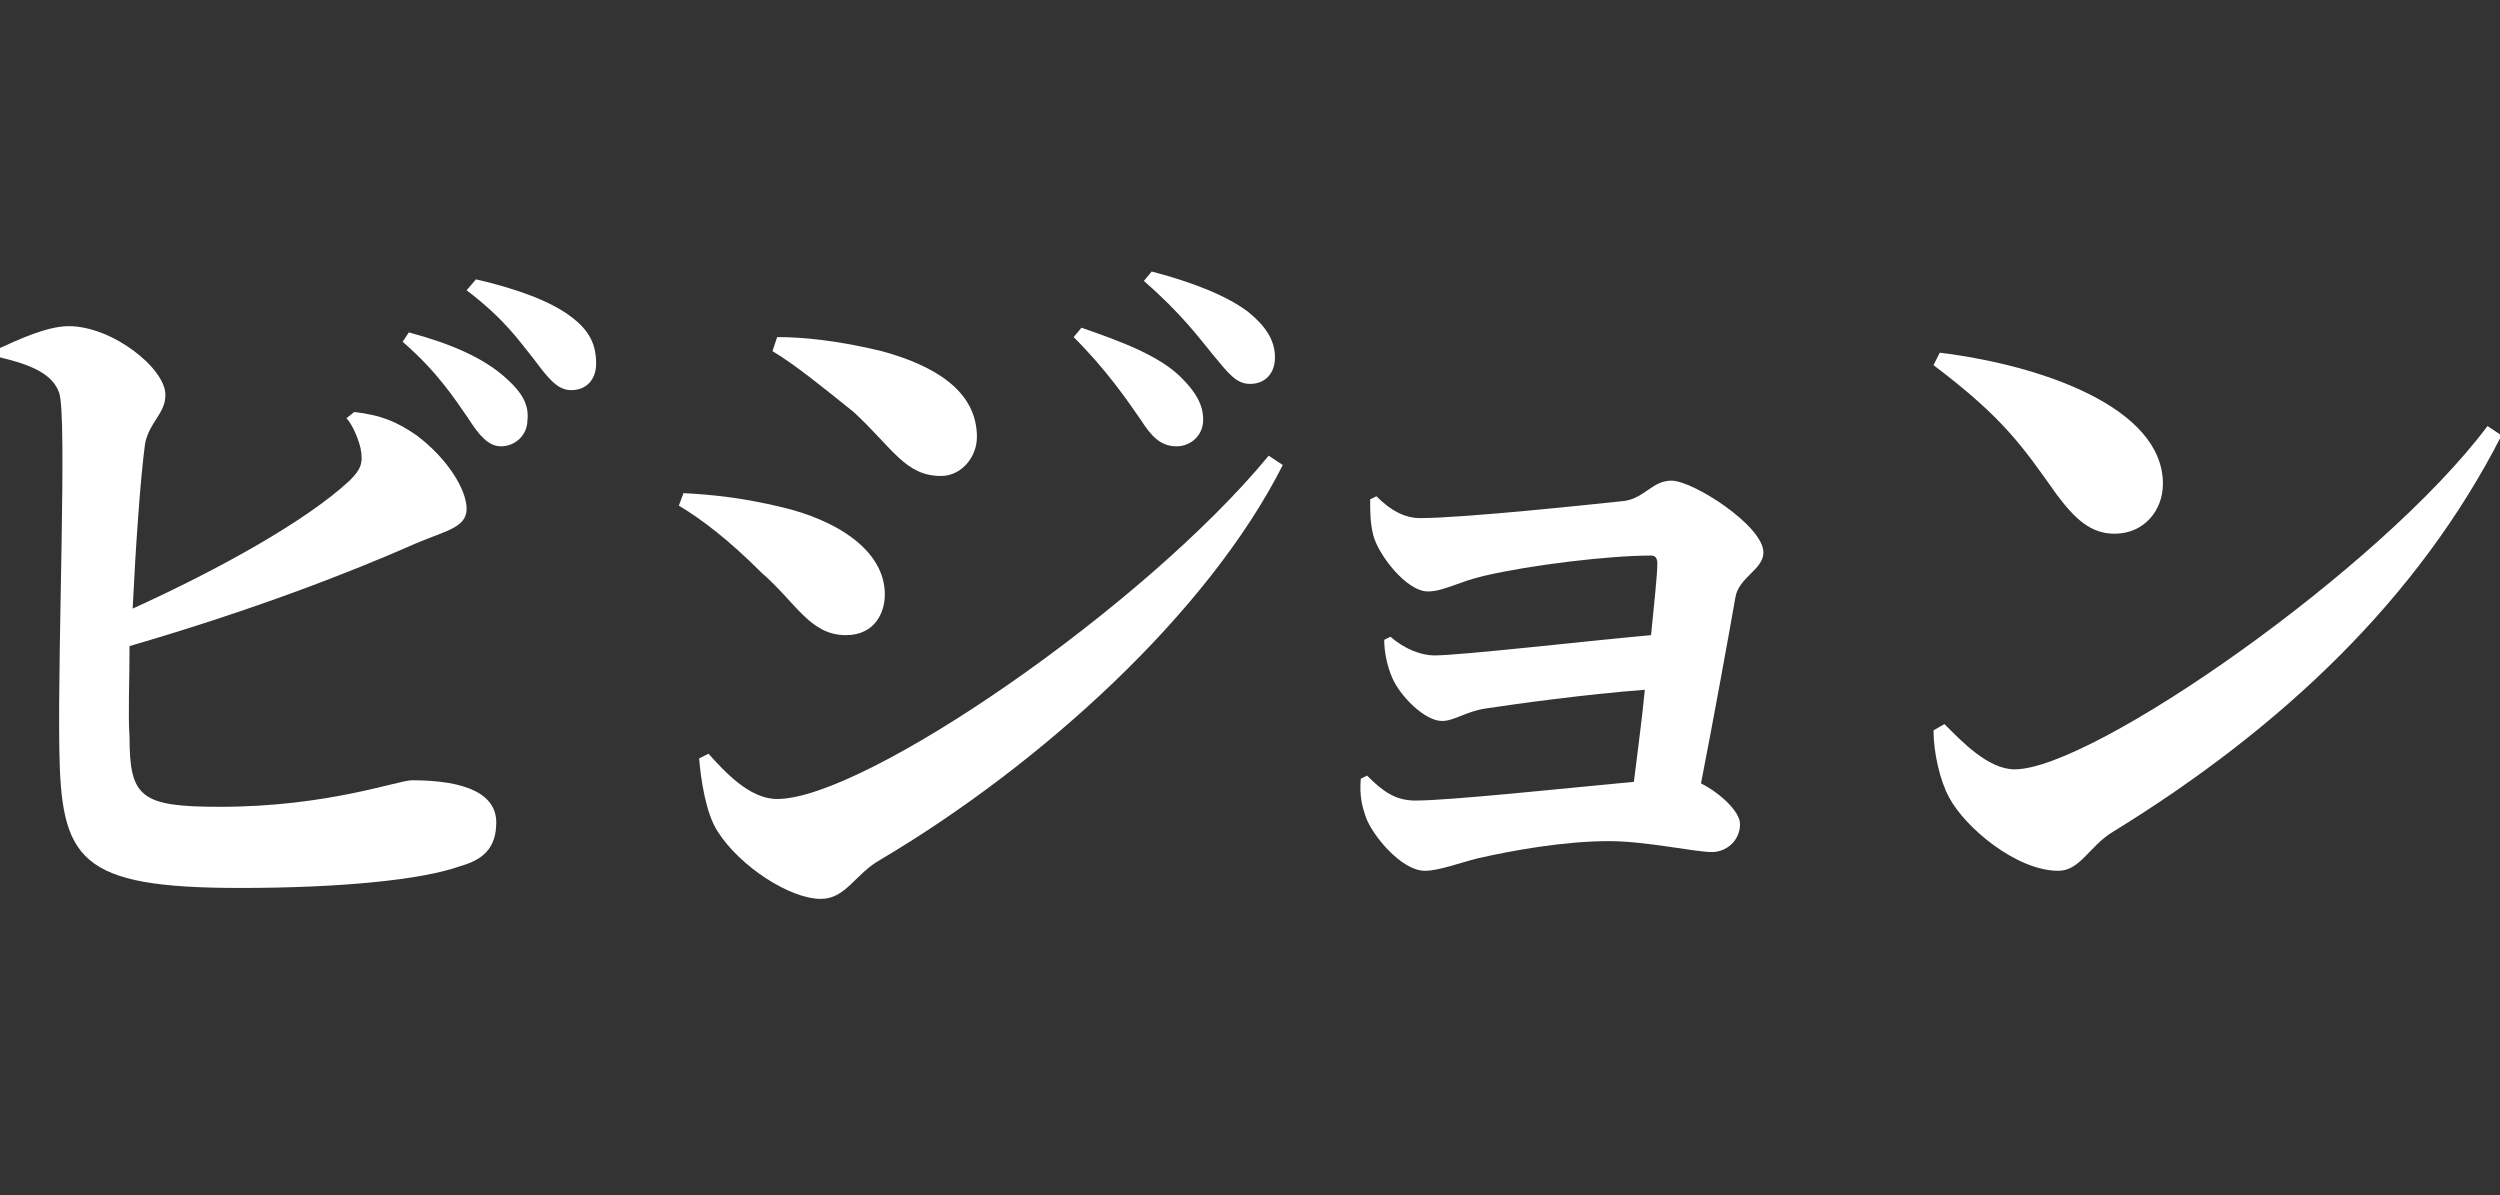
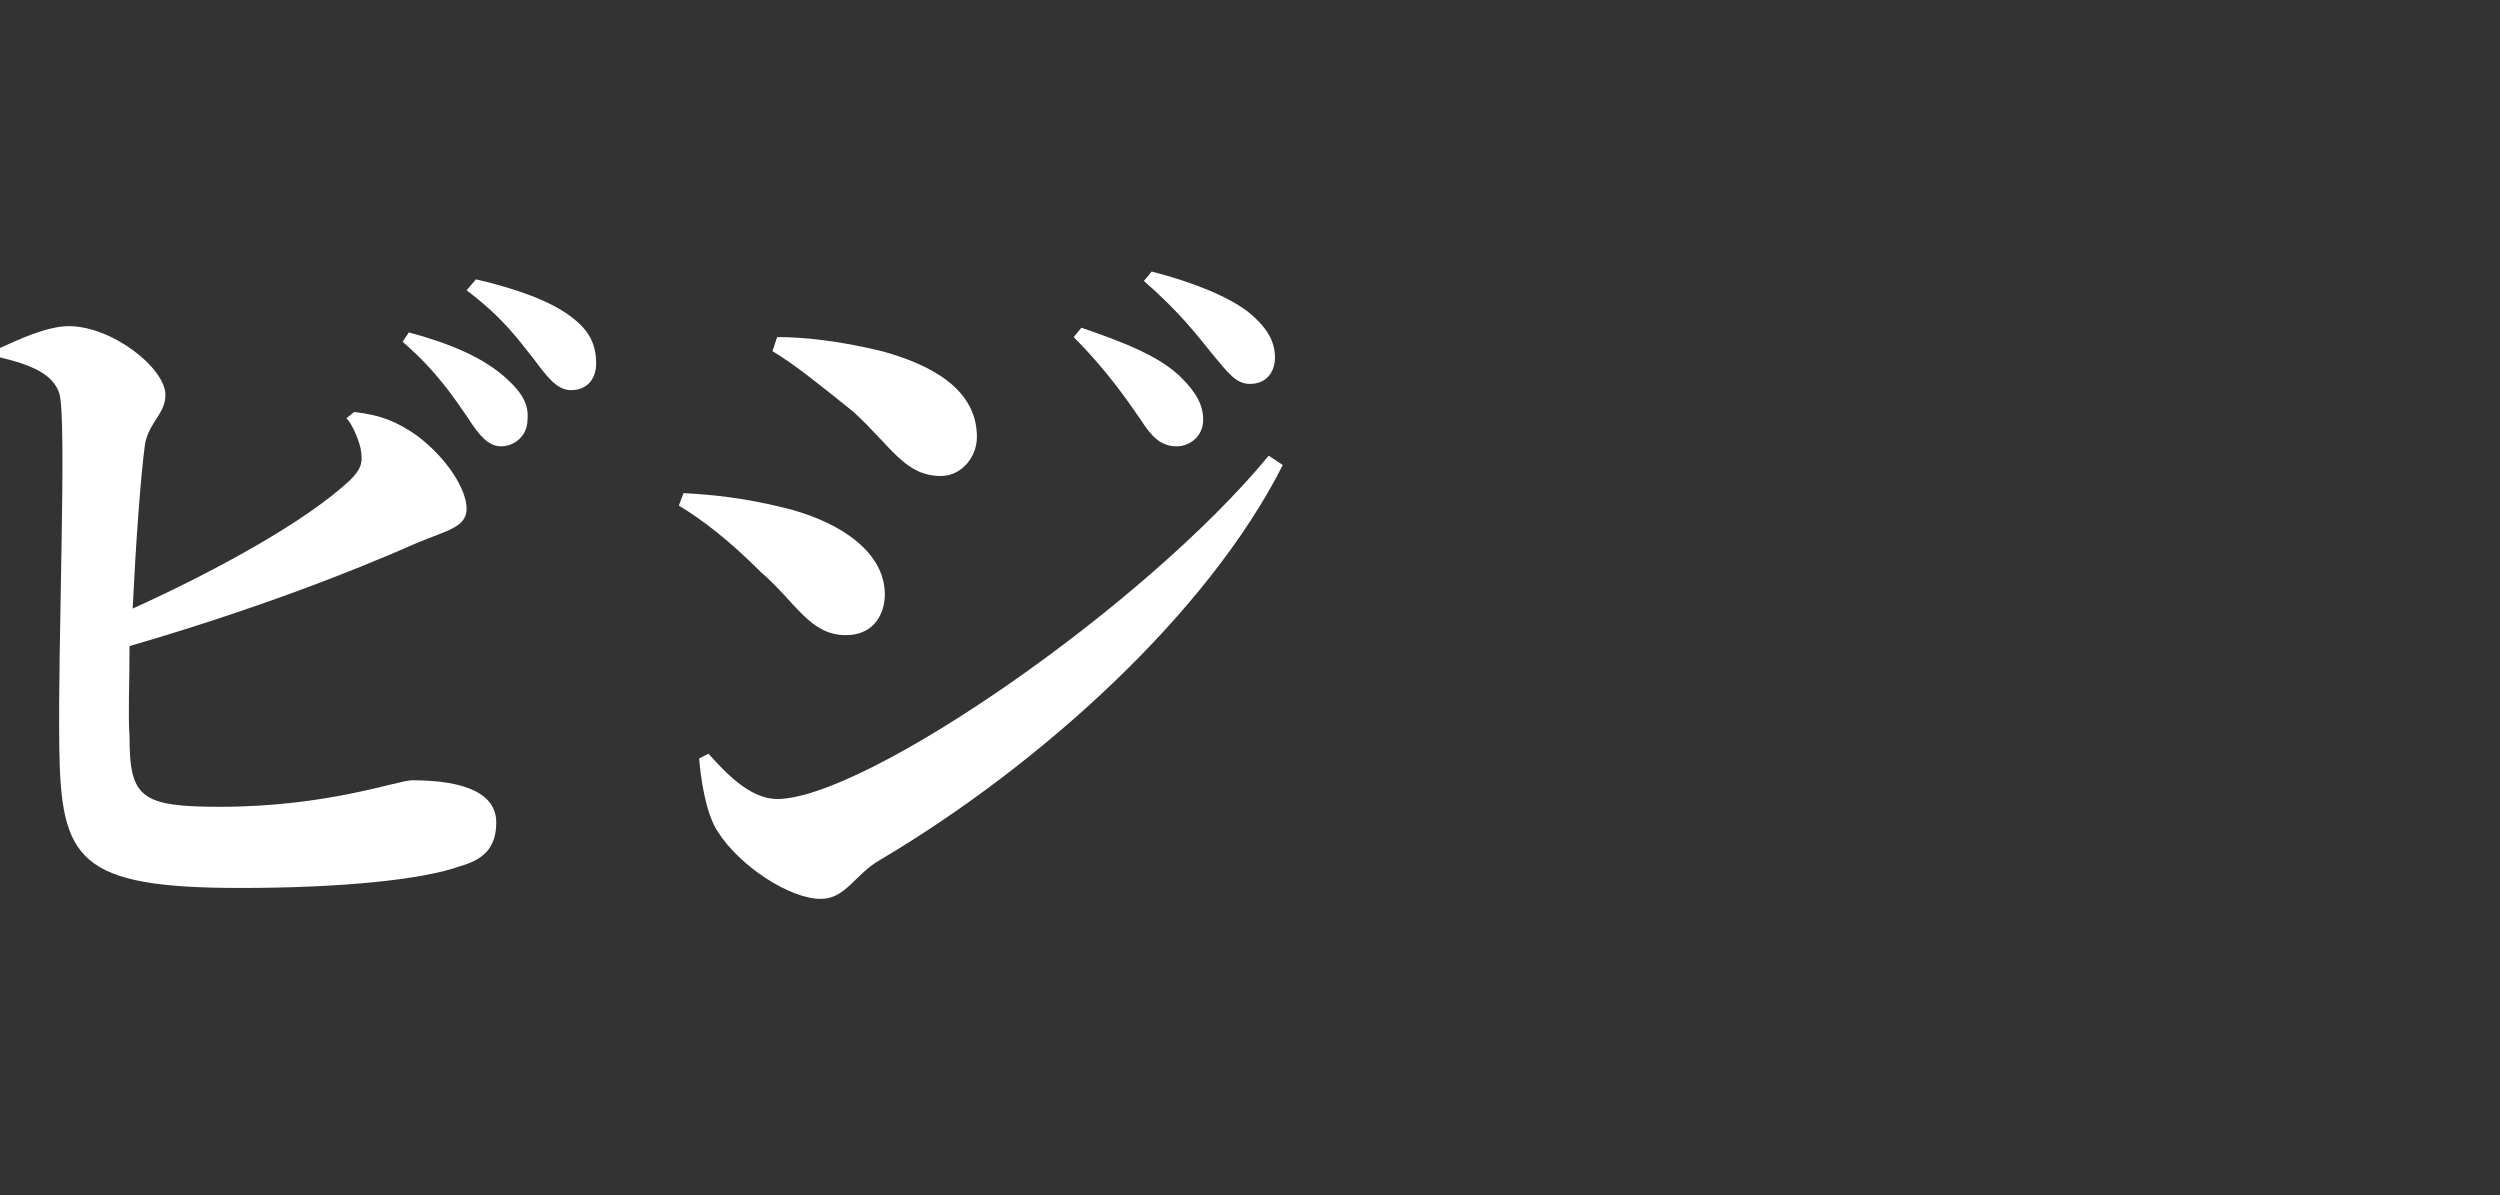
<svg xmlns="http://www.w3.org/2000/svg" version="1.1" id="图层_1" x="0px" y="0px" viewBox="0 0 160.2 76.6" style="enable-background:new 0 0 160.2 76.6;" xml:space="preserve">
  <rect x="0" y="0" width="160.2" height="76.6" fill="#333333" stroke="none" />
  <style type="text/css">
	.st0{fill:#FFFFFF;}
</style>
  <g>
    <path class="st0" d="M22.7,26.4c1.7,0.2,2.7,0.6,4,1.5c2,1.5,3.2,3.5,3.2,4.7c0,1.2-1.3,1.4-3.2,2.2c-4.3,1.9-10.5,4.3-18.4,6.6   c0,2.4-0.1,4.4,0,5.8c0,3.9,0.7,4.5,5.8,4.5c6.9,0,11.4-1.7,12.3-1.7c3.5,0,5.4,0.9,5.4,2.7c0,1.7-0.9,2.4-2.3,2.8   c-2.5,0.9-7.8,1.4-14.1,1.4c-10.4,0-11.5-1.8-11.6-9c-0.1-6.8,0.5-21.1,0-22.7C3.4,24,2.1,23.4,0,22.9v-0.6c1.1-0.5,3-1.4,4.4-1.4   c2.8,0,6.2,2.7,6.2,4.4c0,1.2-1,1.7-1.3,3.1C9,30.6,8.7,34.9,8.5,39c5.5-2.5,11.1-5.6,13.9-8.2c0.7-0.7,0.9-1.1,0.7-2.1   c-0.2-0.8-0.6-1.6-0.9-1.9L22.7,26.4z M26.2,21.3c2.6,0.7,4.8,1.6,6.3,3c1,0.9,1.4,1.7,1.3,2.6c0,1-0.8,1.7-1.7,1.7   c-0.8,0-1.4-0.7-2.1-1.8c-0.9-1.3-2-3-4.2-4.9L26.2,21.3z M30.5,17.9c2.6,0.6,4.8,1.4,6.1,2.4c1.2,0.9,1.6,1.8,1.6,3   c0,1-0.6,1.7-1.6,1.7c-0.9,0-1.5-0.8-2.4-2c-0.9-1.1-1.8-2.5-4.3-4.4L30.5,17.9z" />
    <path class="st0" d="M43.5,32.4l0.3-0.8c1.9,0.1,3.8,0.3,6.3,0.9c3.4,0.8,6.6,2.7,6.6,5.6c0,1.1-0.6,2.6-2.5,2.6   c-2.3,0-3.2-2.1-5.4-4C46.7,34.6,45,33.3,43.5,32.4z M81.3,29.2l0.9,0.6C77.4,39.3,66.7,49,56.4,55.1c-1.6,0.9-2.2,2.5-3.8,2.5   c-2,0-5.2-2.1-6.6-4.3c-0.8-1.2-1.1-3.5-1.2-4.7l0.6-0.3c1,1.1,2.6,2.9,4.4,2.9C55.4,51.2,73.3,38.9,81.3,29.2z M49.5,22.5l0.3-0.9   c1.6,0,3.8,0.2,6.7,0.9c3.3,0.9,6.1,2.5,6.1,5.5c0,1.3-1,2.5-2.3,2.5c-2.3,0-3.1-1.8-5.6-4.1C52.7,24.8,51,23.4,49.5,22.5z    M73.1,26.9c-0.9-1.3-2.2-3.2-4.3-5.3l0.5-0.6c2.6,0.9,5,1.8,6.4,3.2c1,1,1.4,1.8,1.4,2.7c0,1-0.8,1.7-1.7,1.7   C74.4,28.6,73.8,28,73.1,26.9z M77.7,22.7c-0.9-1.1-2-2.6-4.4-4.7l0.5-0.6c2.7,0.7,4.9,1.6,6.2,2.6c1.1,0.9,1.7,1.8,1.7,2.9   c0,1-0.6,1.7-1.6,1.7C79.2,24.6,78.7,23.9,77.7,22.7z" />
-     <path class="st0" d="M88.2,31.8c0.9,0.9,1.8,1.4,2.8,1.4c2.8,0,11.2-0.9,13.1-1.1c1.3-0.2,1.8-1.3,3-1.3c1.4,0,5.9,2.9,5.9,4.6   c0,1.1-1.6,1.6-1.8,2.9c-0.4,2.3-1.4,7.8-2.2,11.9c1.2,0.6,2.5,1.8,2.5,2.6c0,1.1-0.9,1.8-1.8,1.8c-1.1,0-4.2-0.7-6.6-0.7   c-2.9,0-6.2,0.6-8.4,1.1c-1.2,0.3-2.5,0.8-3.4,0.8c-1.5,0-3.4-2.3-3.8-3.5c-0.2-0.6-0.4-1.3-0.3-2.4l0.4-0.2c1,1,1.8,1.6,3.1,1.6   c2.2,0,9.7-0.8,14-1.2c0.2-1.7,0.5-3.8,0.7-5.9c-3.9,0.3-8.2,0.9-10.2,1.2c-1.3,0.2-2,0.8-2.8,0.8c-1.1,0-2.7-1.6-3.2-2.8   c-0.3-0.7-0.5-1.6-0.5-2.4l0.4-0.2c0.9,0.8,2,1.2,2.8,1.2c1.7,0,9.5-0.9,13.9-1.3c0.2-2.1,0.4-3.8,0.4-4.6c0-0.3-0.1-0.5-0.4-0.5   c-2.7,0-7.7,0.6-10.7,1.3c-1.7,0.4-2.6,1-3.6,1c-1.4,0-3.2-2.4-3.5-3.6c-0.2-0.8-0.2-1.5-0.2-2.3L88.2,31.8z" />
-     <path class="st0" d="M124.3,22.6c6.5,0.8,14.3,3.5,14.3,8.4c0,1.7-1.2,3.2-3.1,3.2c-1.5,0-2.5-0.9-3.7-2.5   c-2.2-3.1-3.4-4.9-7.9-8.3L124.3,22.6z M159.4,27.3l0.9,0.6c-5.3,10.4-14,18.7-24.9,25.4c-1.5,0.9-2.1,2.5-3.5,2.5   c-2.7,0-6-2.8-7-4.7c-0.6-1.1-1-2.9-1-4.3l0.7-0.4c1.1,1.1,2.8,2.9,4.5,2.9C134.1,49.3,152.6,36.4,159.4,27.3z" />
  </g>
</svg>